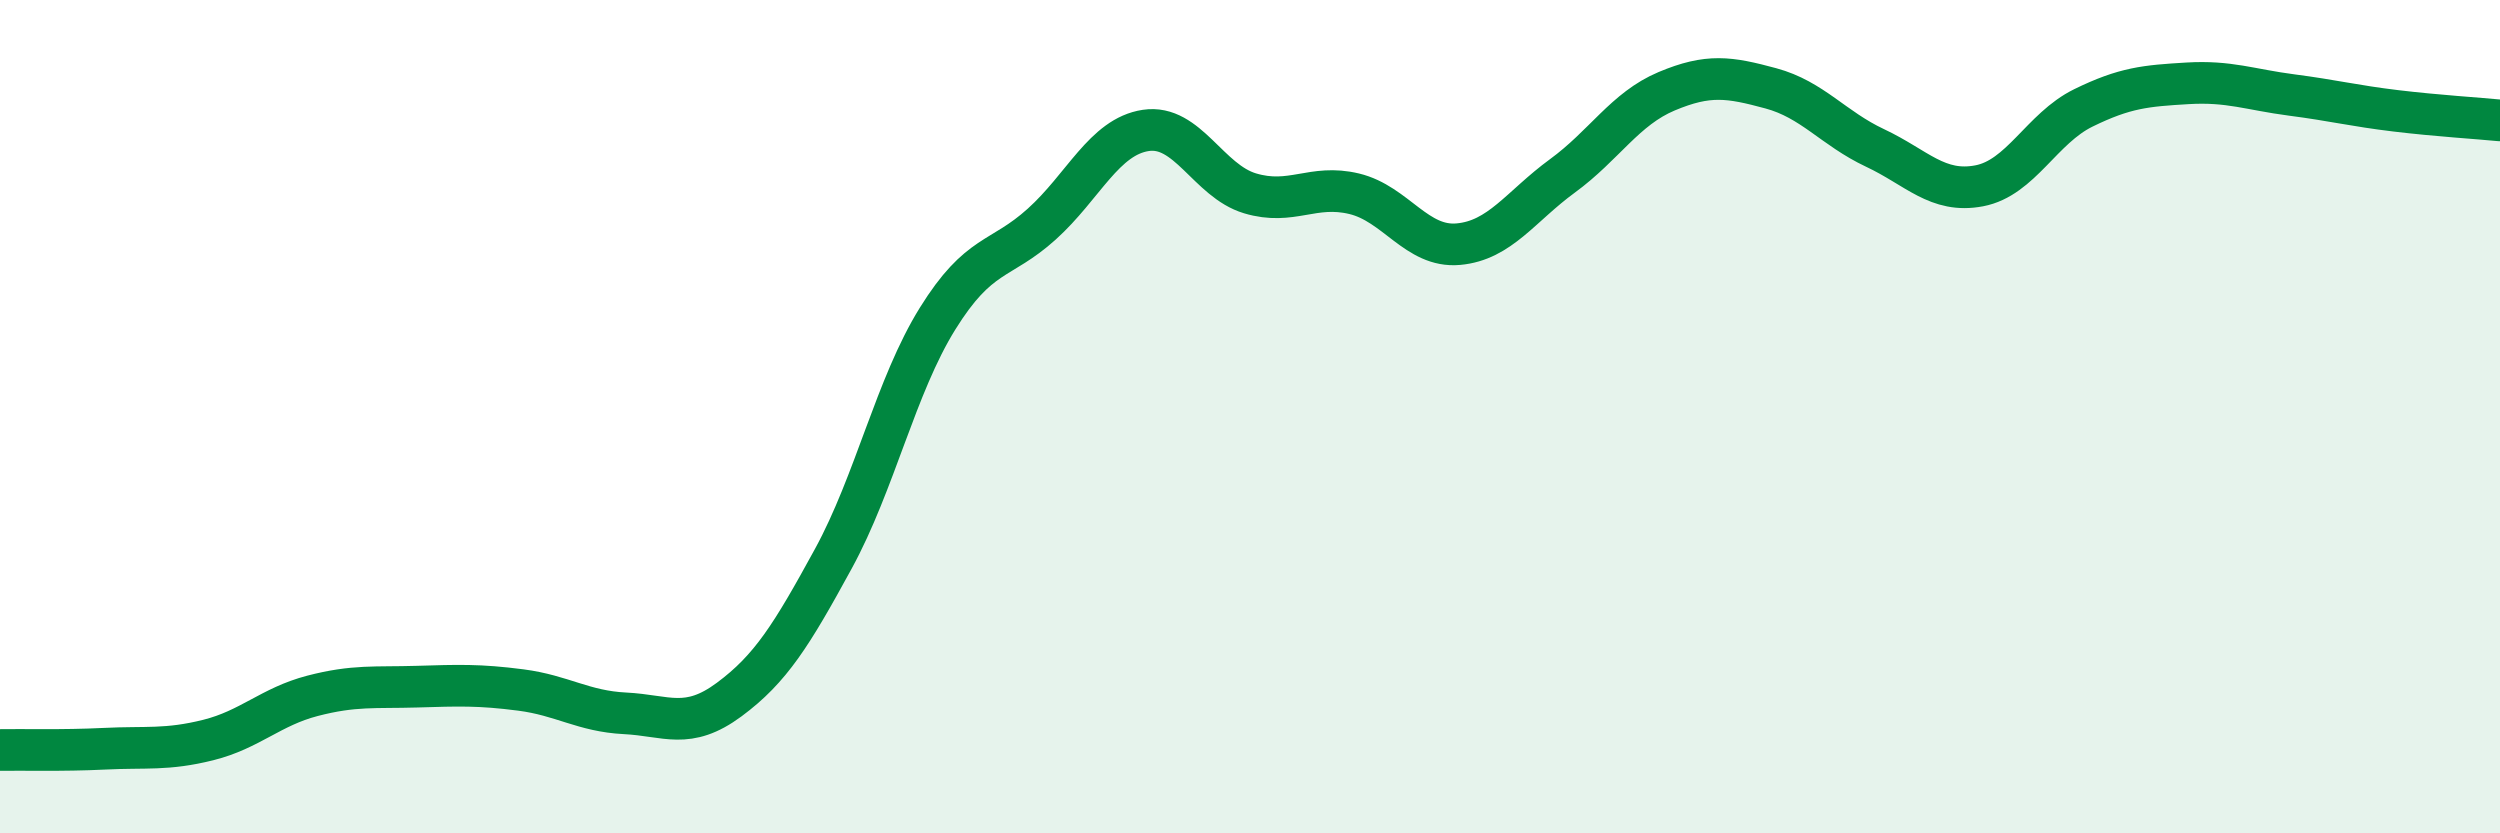
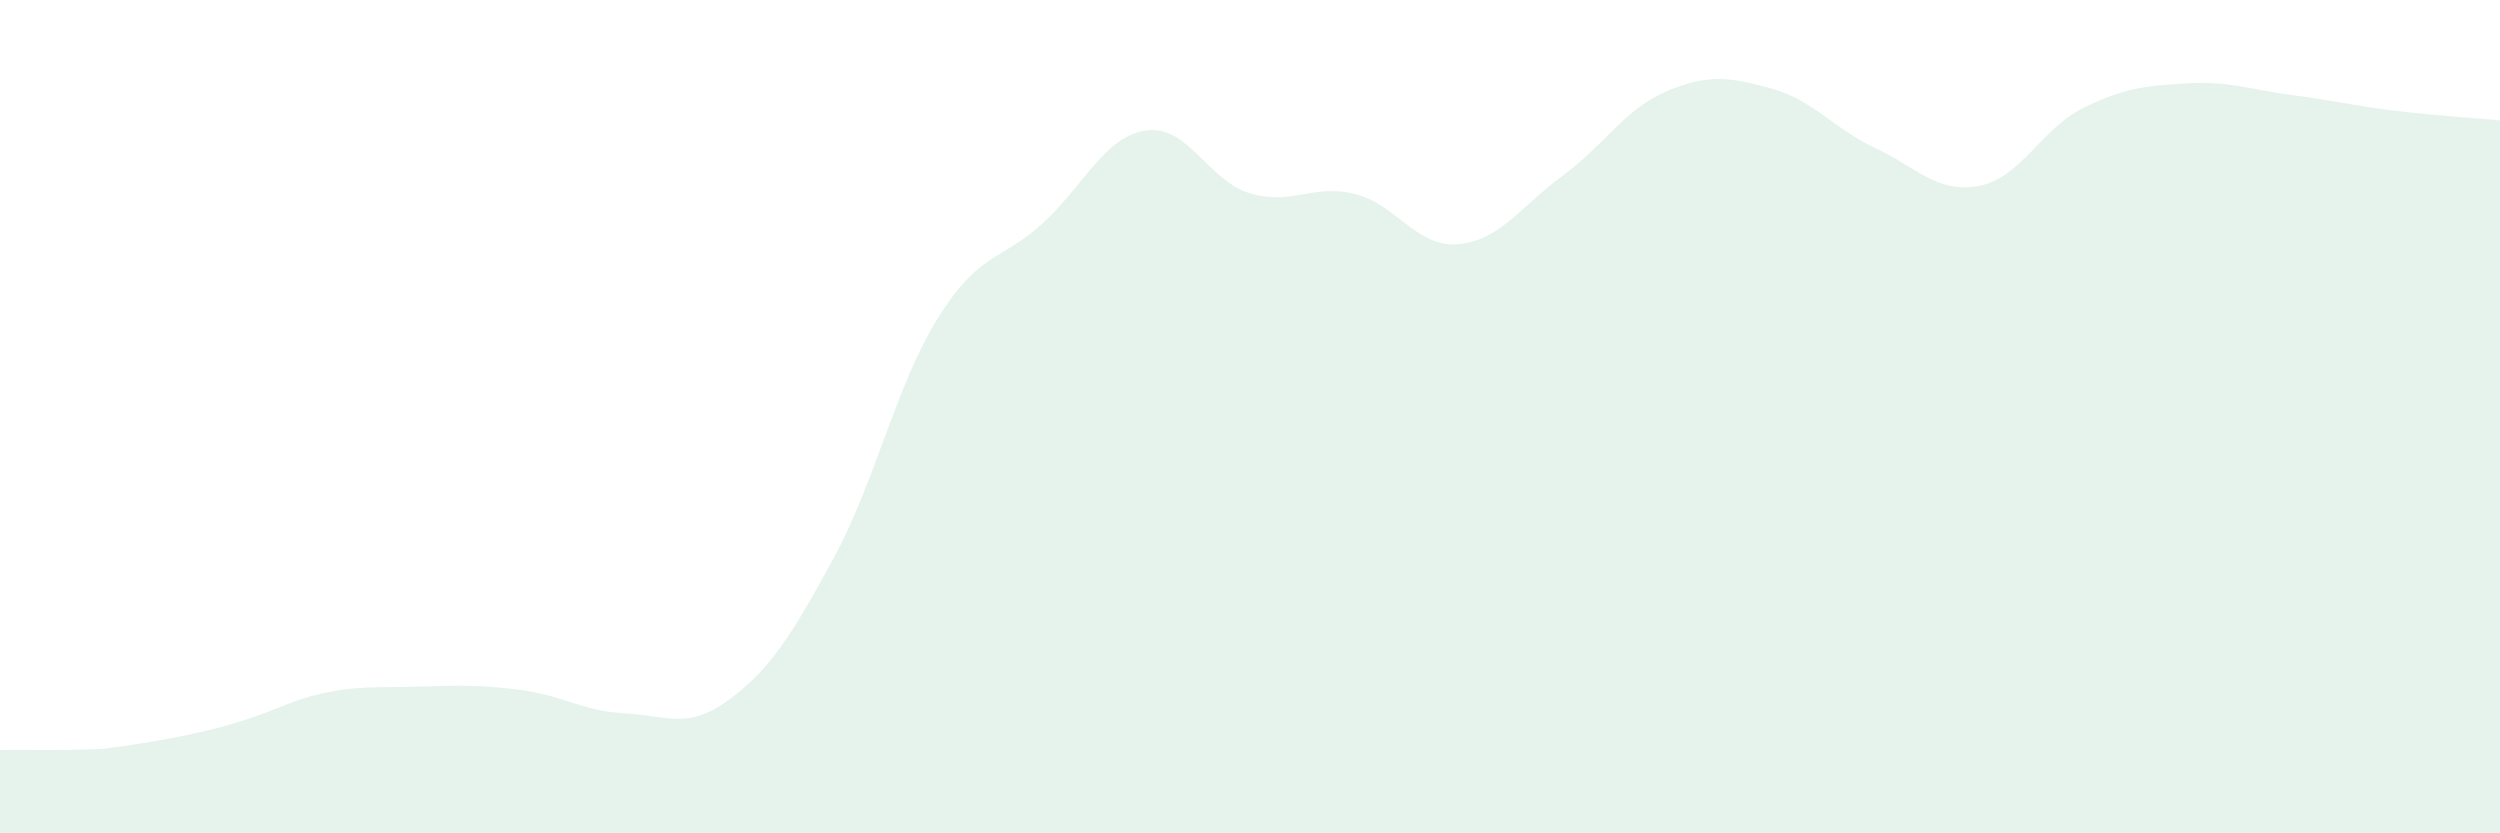
<svg xmlns="http://www.w3.org/2000/svg" width="60" height="20" viewBox="0 0 60 20">
-   <path d="M 0,18 C 0.5,17.99 1.5,18.02 2.5,17.97 C 3.5,17.92 4,18.01 5,17.76 C 6,17.51 6.5,16.96 7.5,16.7 C 8.5,16.44 9,16.51 10,16.48 C 11,16.45 11.5,16.43 12.5,16.56 C 13.5,16.69 14,17.07 15,17.12 C 16,17.17 16.5,17.53 17.5,16.79 C 18.5,16.05 19,15.24 20,13.41 C 21,11.58 21.5,9.26 22.5,7.65 C 23.5,6.04 24,6.28 25,5.38 C 26,4.48 26.5,3.28 27.5,3.13 C 28.5,2.98 29,4.34 30,4.64 C 31,4.94 31.5,4.41 32.5,4.65 C 33.5,4.89 34,5.95 35,5.86 C 36,5.77 36.5,4.95 37.5,4.22 C 38.5,3.49 39,2.61 40,2.19 C 41,1.77 41.5,1.85 42.5,2.12 C 43.5,2.39 44,3.08 45,3.55 C 46,4.02 46.5,4.65 47.5,4.46 C 48.5,4.27 49,3.08 50,2.59 C 51,2.1 51.5,2.06 52.5,2 C 53.5,1.94 54,2.15 55,2.28 C 56,2.41 56.5,2.54 57.5,2.66 C 58.5,2.78 59.5,2.84 60,2.89L60 20L0 20Z" fill="#008740" opacity="0.1" stroke-linecap="round" stroke-linejoin="round" />
-   <path d="M 0,18 C 0.5,17.99 1.5,18.02 2.5,17.97 C 3.5,17.92 4,18.01 5,17.76 C 6,17.51 6.5,16.96 7.5,16.7 C 8.5,16.44 9,16.51 10,16.48 C 11,16.45 11.5,16.43 12.5,16.56 C 13.5,16.69 14,17.07 15,17.12 C 16,17.17 16.5,17.53 17.5,16.79 C 18.5,16.05 19,15.24 20,13.41 C 21,11.58 21.5,9.26 22.5,7.65 C 23.5,6.04 24,6.28 25,5.38 C 26,4.48 26.5,3.28 27.5,3.13 C 28.5,2.98 29,4.34 30,4.64 C 31,4.94 31.5,4.41 32.5,4.65 C 33.5,4.89 34,5.95 35,5.86 C 36,5.77 36.5,4.95 37.5,4.22 C 38.5,3.49 39,2.61 40,2.19 C 41,1.77 41.5,1.85 42.5,2.12 C 43.5,2.39 44,3.08 45,3.55 C 46,4.02 46.5,4.65 47.5,4.46 C 48.5,4.27 49,3.08 50,2.59 C 51,2.1 51.5,2.06 52.5,2 C 53.5,1.94 54,2.15 55,2.28 C 56,2.41 56.5,2.54 57.5,2.66 C 58.5,2.78 59.5,2.84 60,2.89" stroke="#008740" stroke-width="1" fill="none" stroke-linecap="round" stroke-linejoin="round" />
+   <path d="M 0,18 C 0.5,17.99 1.5,18.02 2.5,17.97 C 6,17.51 6.5,16.96 7.5,16.7 C 8.5,16.44 9,16.51 10,16.48 C 11,16.45 11.5,16.43 12.5,16.56 C 13.5,16.69 14,17.07 15,17.12 C 16,17.17 16.5,17.53 17.5,16.79 C 18.5,16.05 19,15.24 20,13.41 C 21,11.58 21.5,9.26 22.5,7.65 C 23.5,6.04 24,6.28 25,5.38 C 26,4.48 26.5,3.28 27.5,3.13 C 28.5,2.98 29,4.34 30,4.64 C 31,4.94 31.5,4.41 32.5,4.65 C 33.5,4.89 34,5.95 35,5.86 C 36,5.77 36.5,4.95 37.5,4.22 C 38.5,3.49 39,2.61 40,2.19 C 41,1.77 41.5,1.85 42.5,2.12 C 43.5,2.39 44,3.08 45,3.55 C 46,4.02 46.5,4.65 47.5,4.46 C 48.5,4.27 49,3.08 50,2.59 C 51,2.1 51.5,2.06 52.5,2 C 53.5,1.94 54,2.15 55,2.28 C 56,2.41 56.5,2.54 57.5,2.66 C 58.5,2.78 59.5,2.84 60,2.89L60 20L0 20Z" fill="#008740" opacity="0.1" stroke-linecap="round" stroke-linejoin="round" />
</svg>